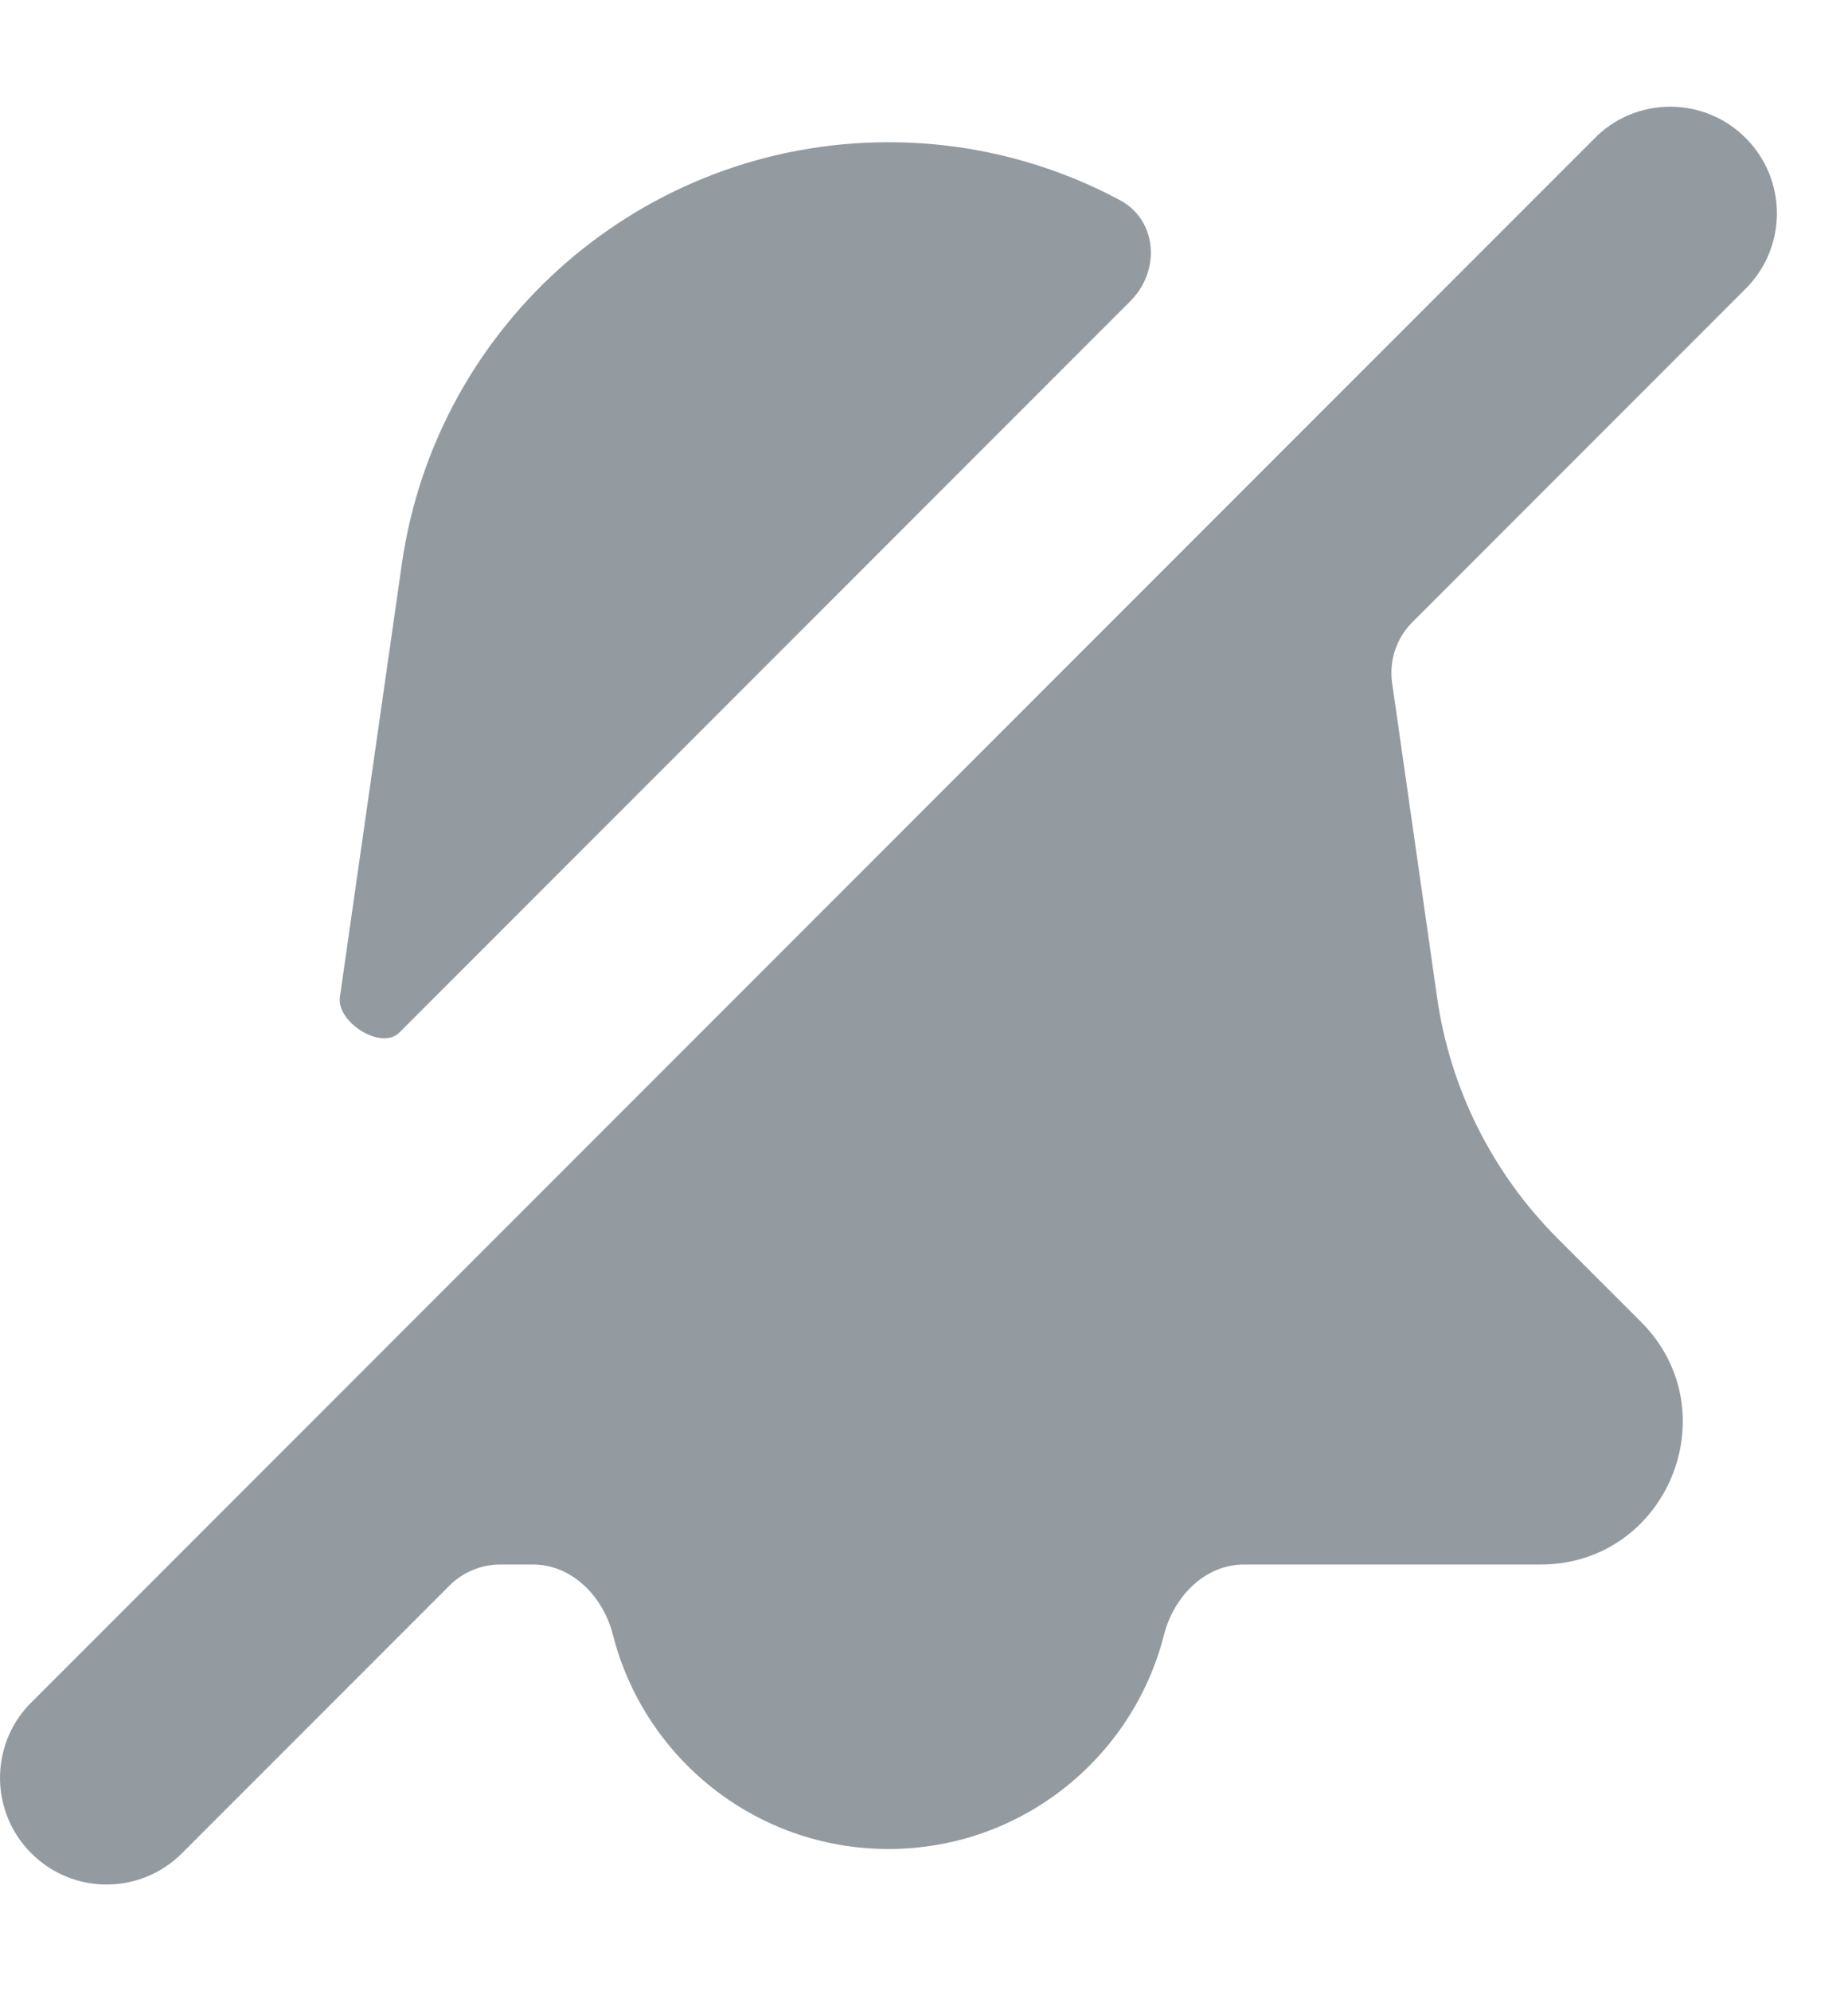
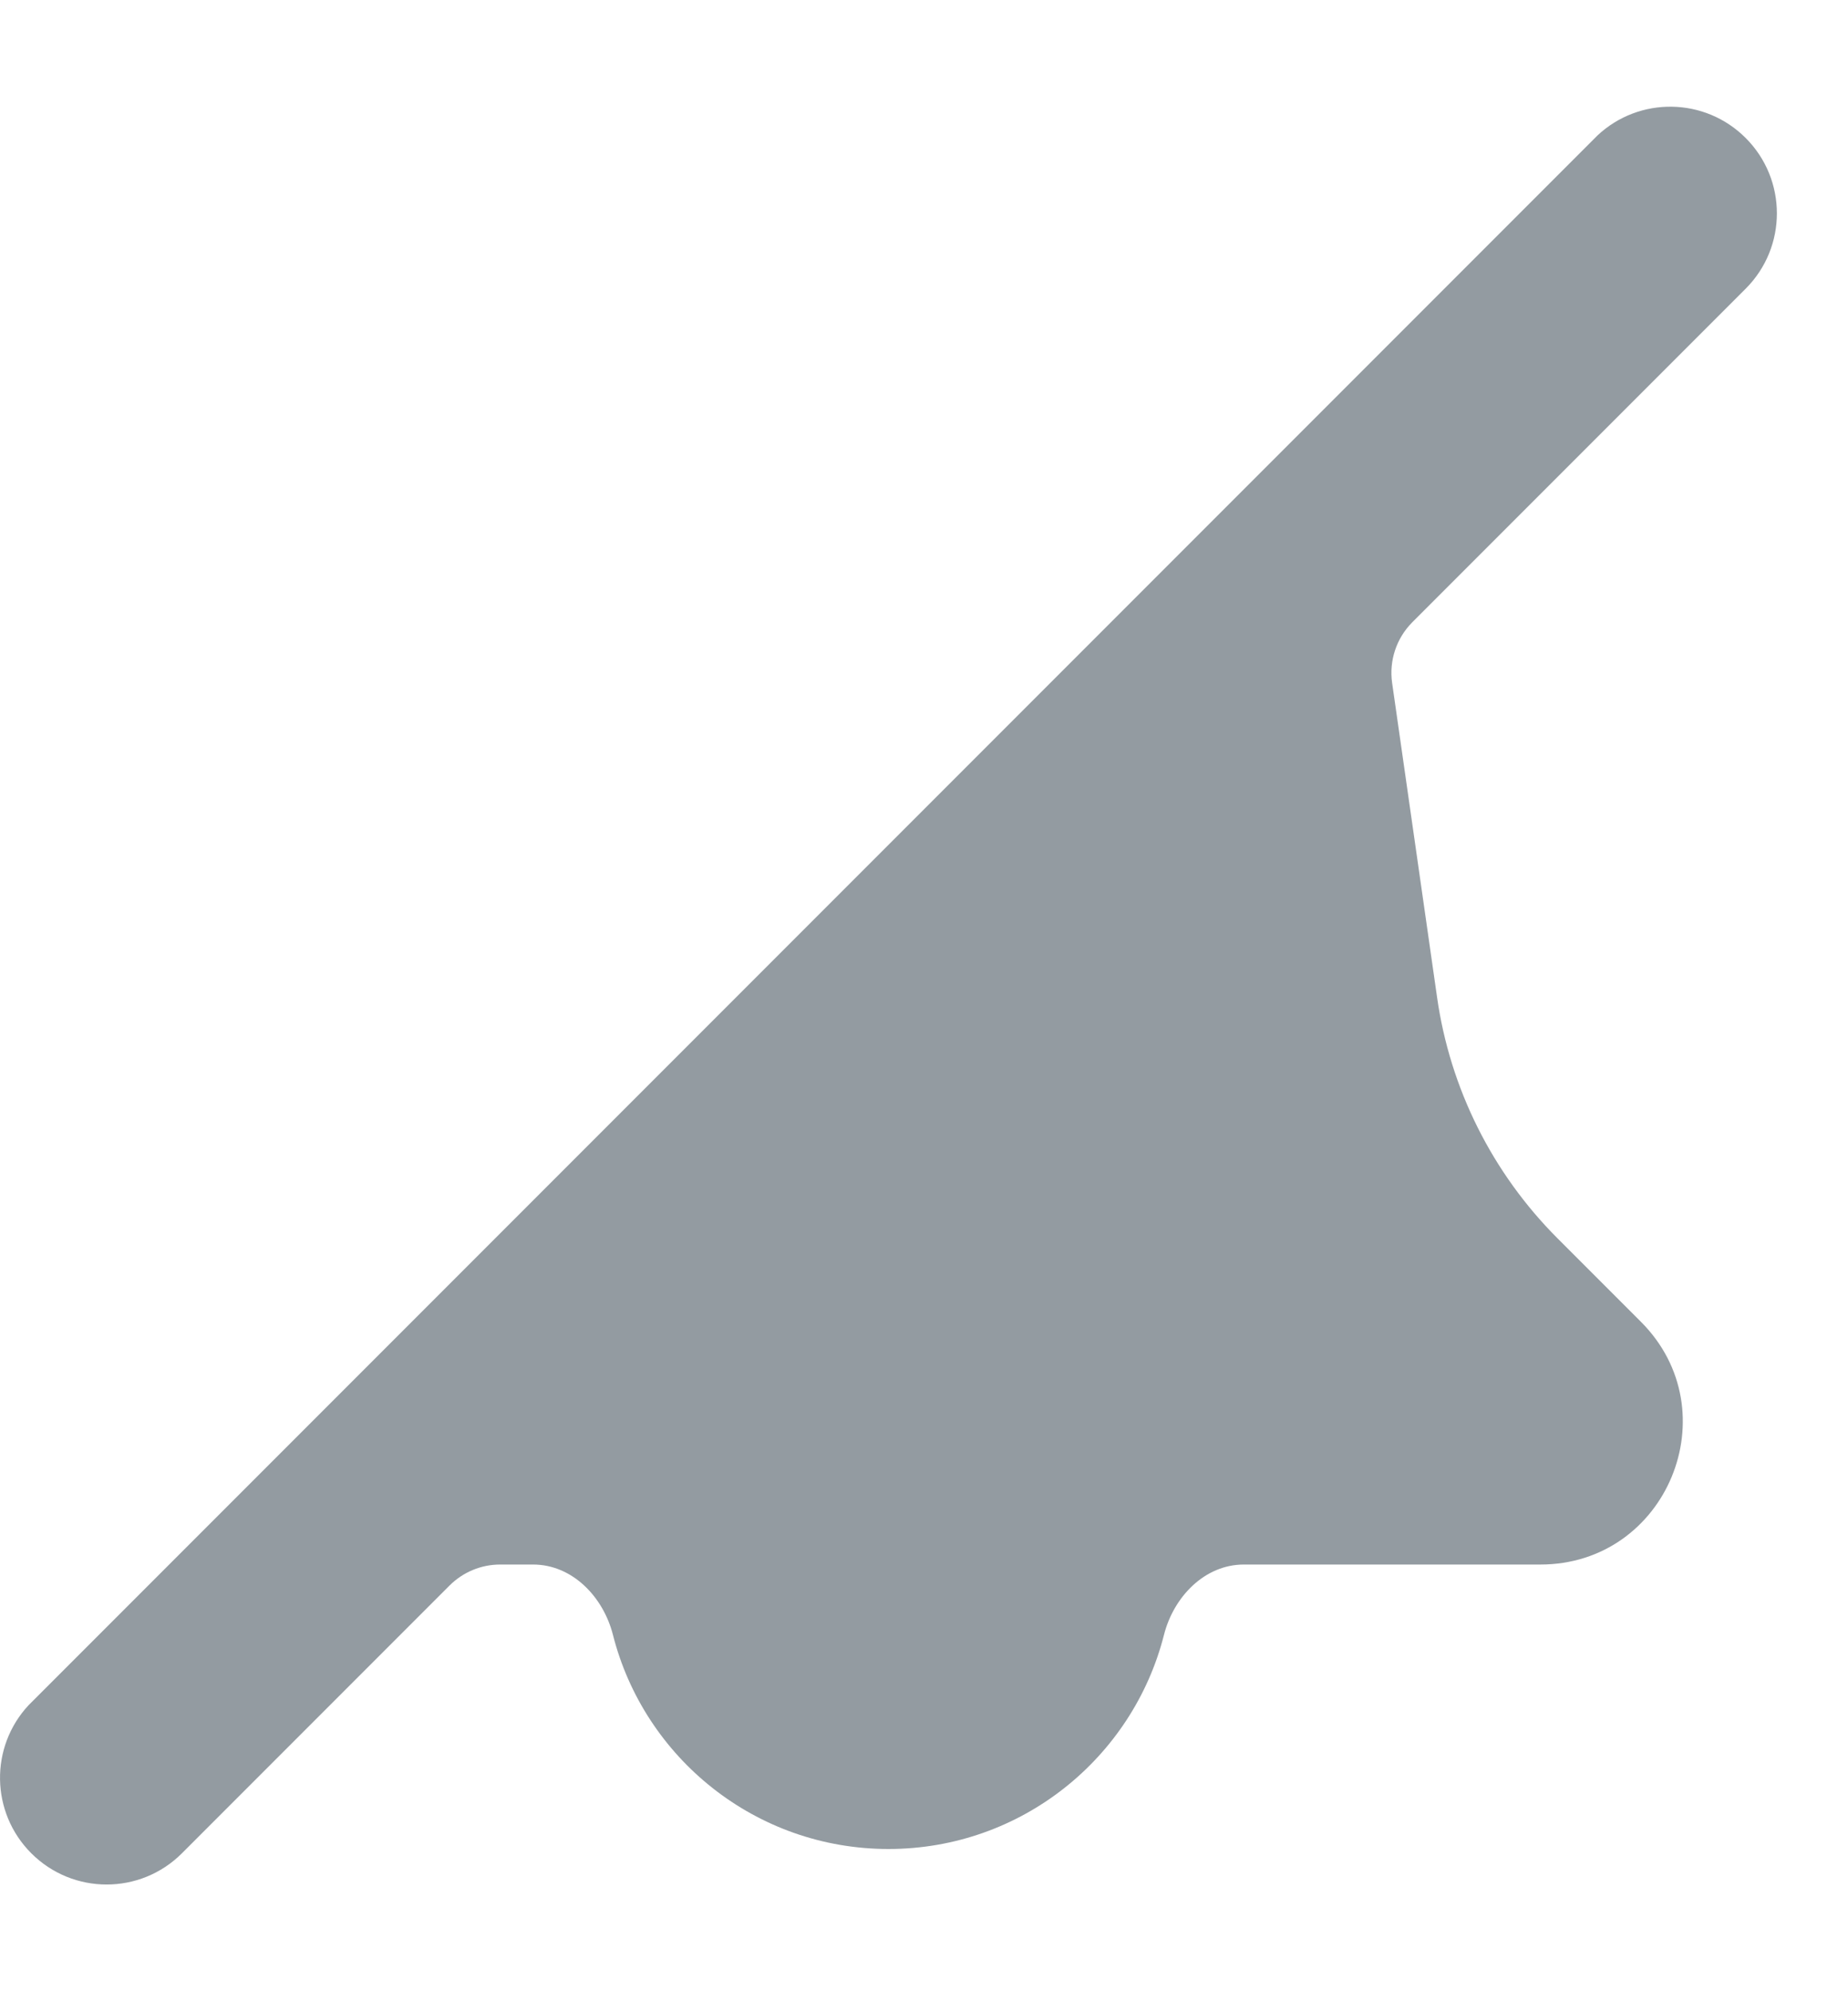
<svg xmlns="http://www.w3.org/2000/svg" width="13" height="14" viewBox="0 0 13 14" fill="none">
-   <path d="M7.952 2.117C8.165 1.904 8.143 1.548 7.876 1.406C7.389 1.146 6.835 1 6.25 1C4.529 1 3.069 2.266 2.826 3.97L2.391 7.01C2.366 7.187 2.682 7.387 2.809 7.26L7.952 2.117Z" fill="#939BA1" />
  <path d="M0.202 11.988C-0.073 12.282 -0.067 12.743 0.22 13.03C0.513 13.323 0.987 13.323 1.28 13.03L3.164 11.146C3.258 11.053 3.385 11 3.518 11H3.75C4.026 11 4.244 11.227 4.312 11.495C4.532 12.36 5.316 13 6.25 13C7.184 13 7.968 12.36 8.188 11.495C8.256 11.227 8.474 11 8.75 11H10.836C11.727 11 12.173 9.923 11.543 9.293L10.957 8.707C10.498 8.248 10.2 7.653 10.109 7.01L9.793 4.801C9.771 4.645 9.823 4.488 9.934 4.376L12.28 2.03C12.573 1.737 12.573 1.263 12.28 0.97C11.993 0.683 11.532 0.677 11.238 0.952C11.232 0.958 11.226 0.964 11.22 0.97L0.22 11.97C0.214 11.976 0.208 11.982 0.202 11.988Z" fill="#939BA1" />
</svg>